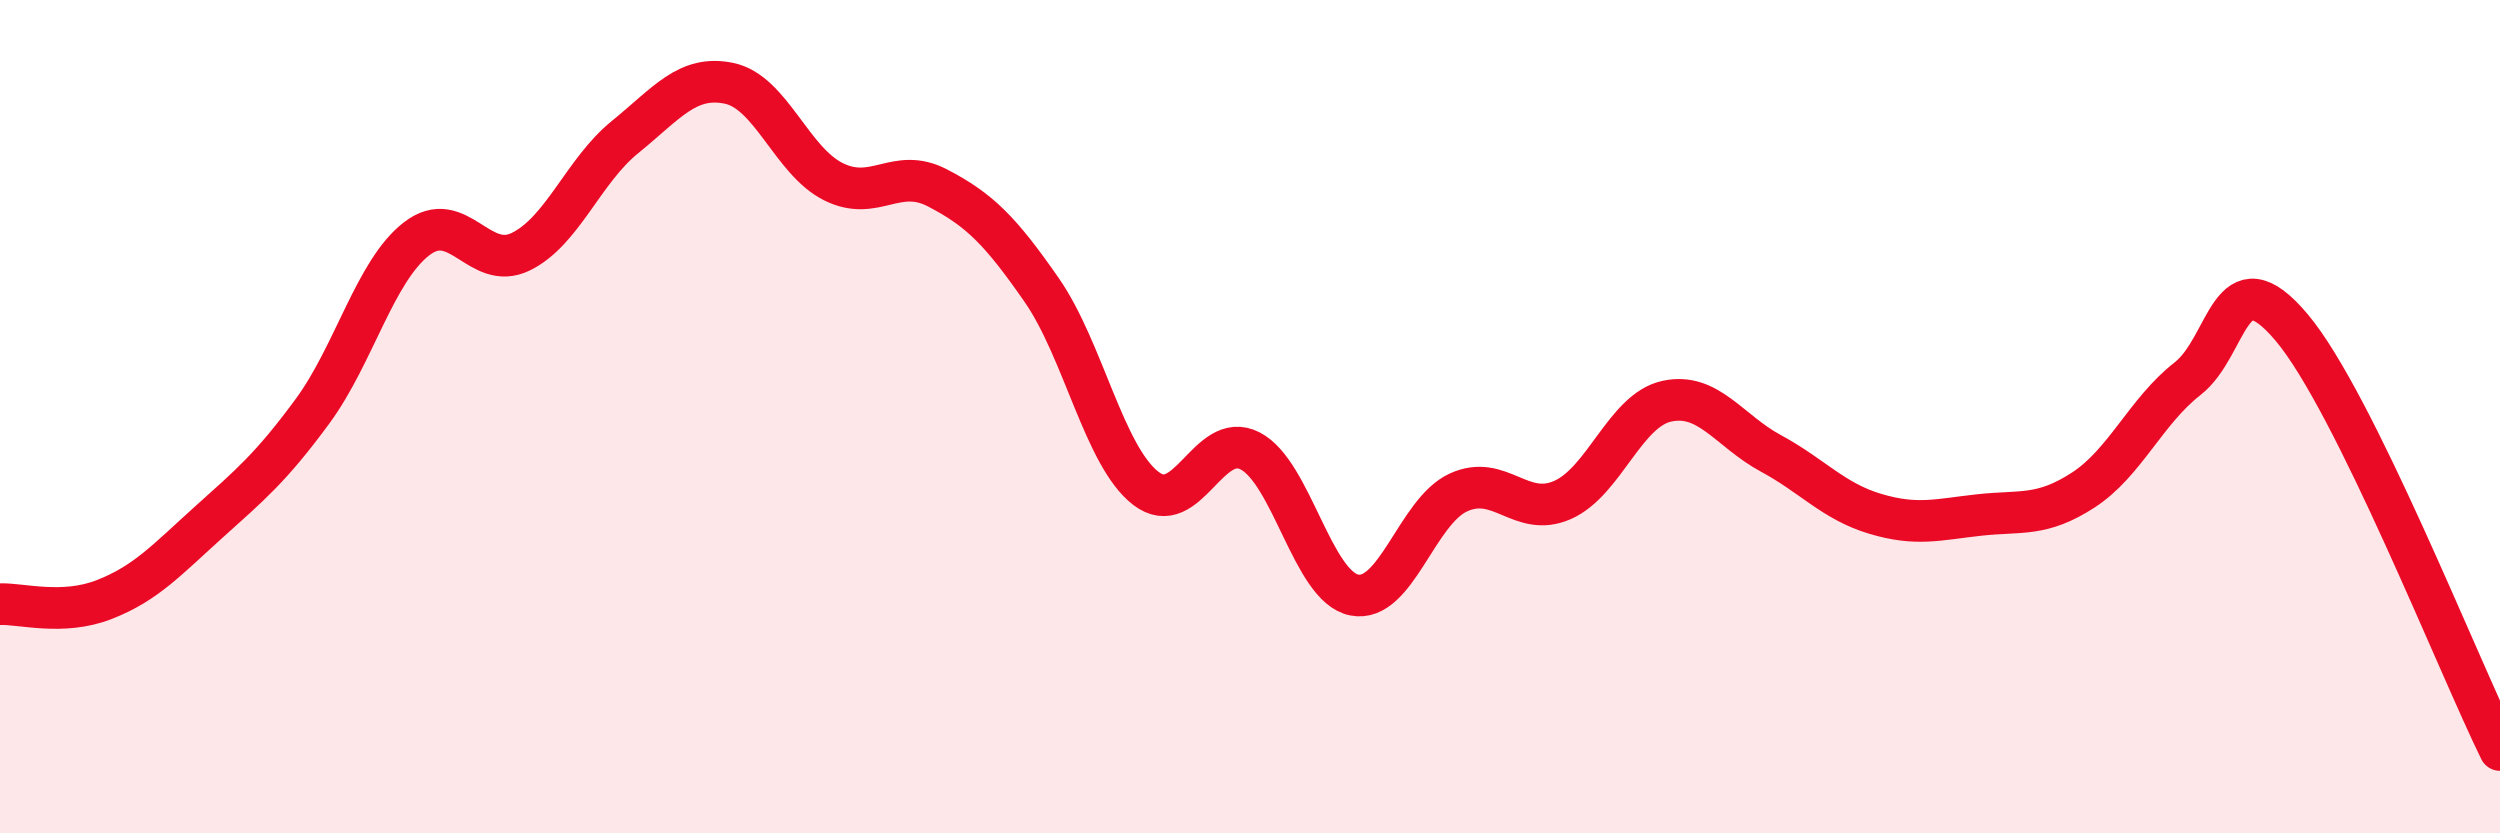
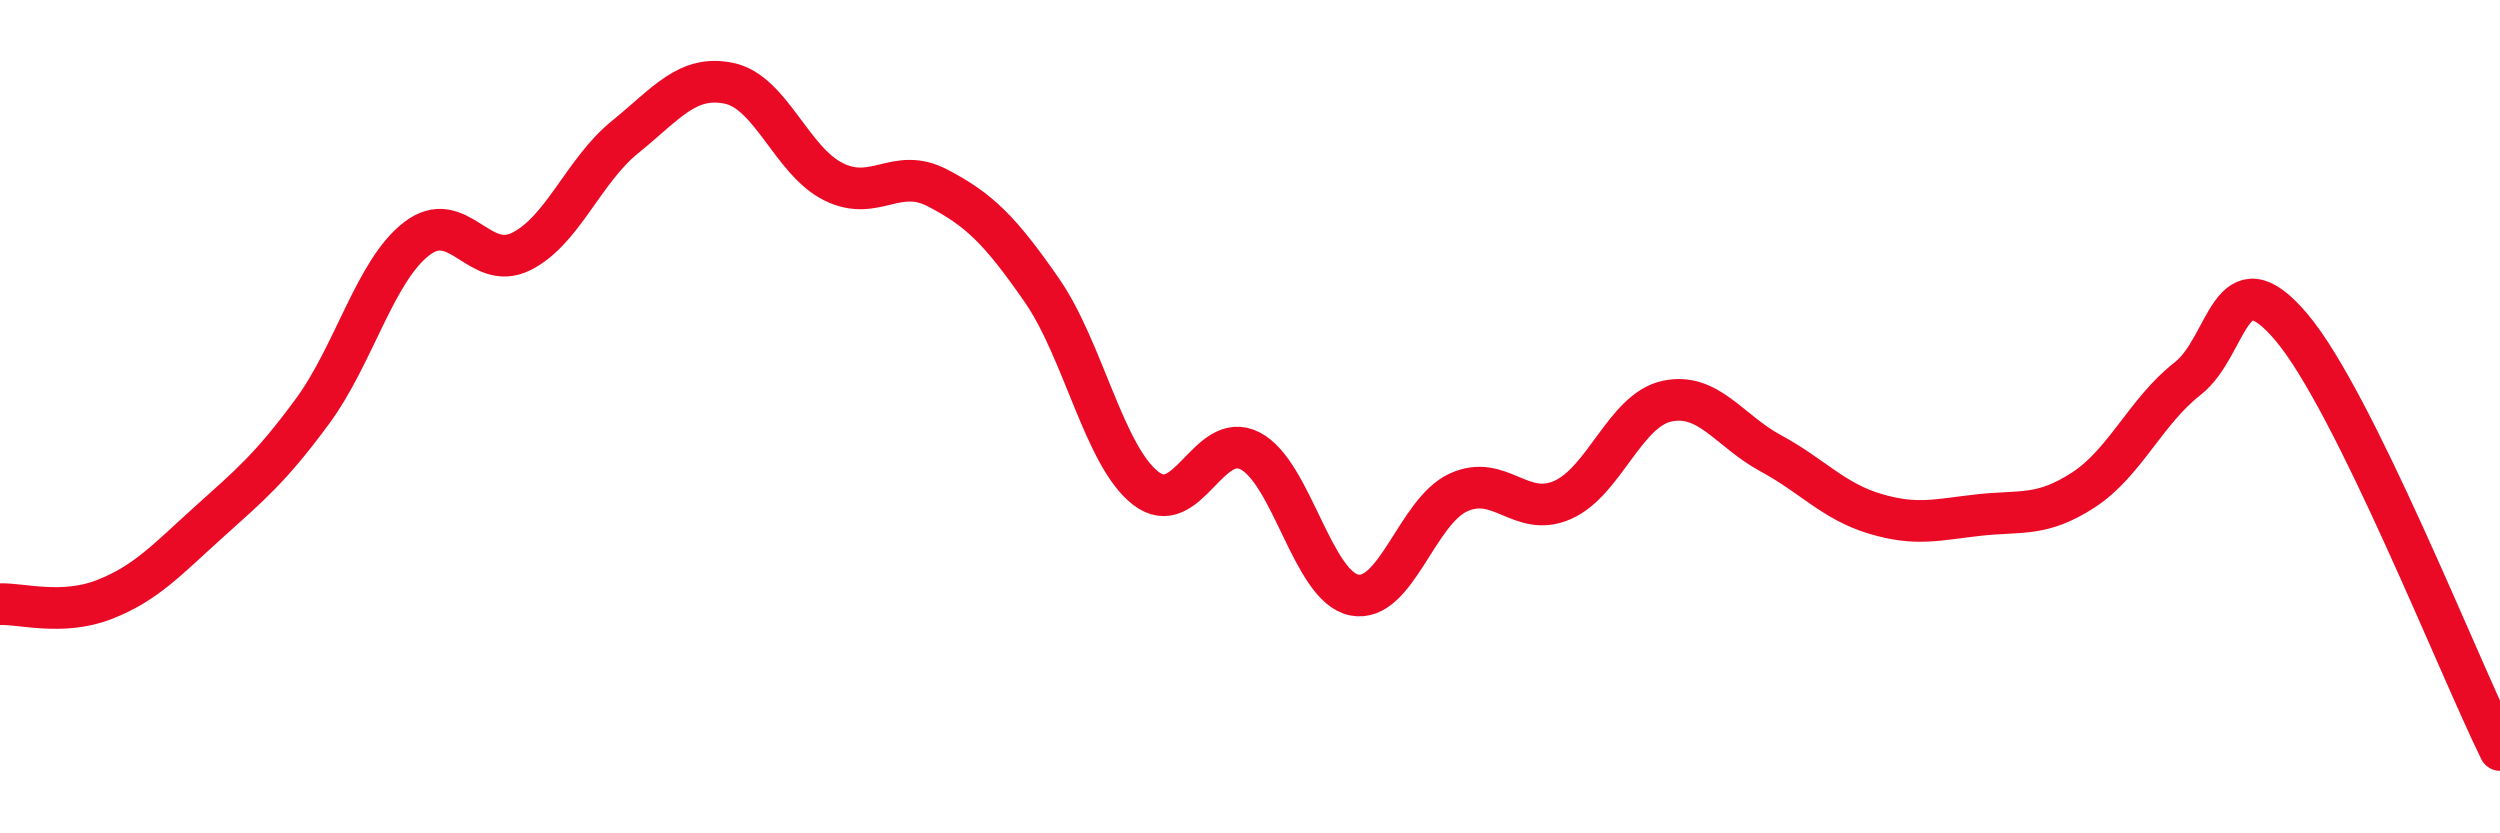
<svg xmlns="http://www.w3.org/2000/svg" width="60" height="20" viewBox="0 0 60 20">
-   <path d="M 0,14.5 C 0.5,14.48 1.5,14.78 2.5,14.39 C 3.5,14 4,13.44 5,12.54 C 6,11.64 6.5,11.23 7.5,9.87 C 8.5,8.51 9,6.5 10,5.73 C 11,4.96 11.5,6.53 12.5,6.04 C 13.5,5.55 14,4.1 15,3.29 C 16,2.48 16.5,1.79 17.5,2 C 18.5,2.21 19,3.86 20,4.36 C 21,4.86 21.5,3.99 22.5,4.51 C 23.5,5.03 24,5.52 25,6.96 C 26,8.4 26.5,10.95 27.5,11.72 C 28.5,12.49 29,10.31 30,10.82 C 31,11.33 31.5,14.08 32.5,14.28 C 33.5,14.48 34,12.28 35,11.82 C 36,11.36 36.5,12.44 37.5,12 C 38.5,11.56 39,9.85 40,9.63 C 41,9.41 41.5,10.34 42.5,10.88 C 43.5,11.42 44,12.03 45,12.33 C 46,12.63 46.5,12.47 47.5,12.36 C 48.5,12.25 49,12.41 50,11.76 C 51,11.11 51.5,9.87 52.5,9.09 C 53.5,8.31 53.5,6.08 55,7.86 C 56.5,9.64 59,15.97 60,18L60 20L0 20Z" fill="#EB0A25" opacity="0.1" stroke-linecap="round" stroke-linejoin="round" />
  <path d="M 0,14.5 C 0.5,14.48 1.5,14.78 2.5,14.39 C 3.5,14 4,13.44 5,12.54 C 6,11.64 6.5,11.23 7.5,9.87 C 8.5,8.51 9,6.5 10,5.73 C 11,4.96 11.5,6.53 12.5,6.04 C 13.5,5.55 14,4.1 15,3.29 C 16,2.48 16.5,1.79 17.5,2 C 18.5,2.21 19,3.86 20,4.36 C 21,4.86 21.5,3.99 22.5,4.51 C 23.5,5.03 24,5.52 25,6.96 C 26,8.4 26.5,10.95 27.5,11.72 C 28.5,12.49 29,10.31 30,10.82 C 31,11.33 31.5,14.08 32.5,14.28 C 33.5,14.48 34,12.28 35,11.82 C 36,11.36 36.5,12.44 37.5,12 C 38.5,11.56 39,9.85 40,9.63 C 41,9.41 41.5,10.34 42.5,10.88 C 43.5,11.42 44,12.03 45,12.33 C 46,12.63 46.5,12.47 47.5,12.36 C 48.5,12.25 49,12.41 50,11.76 C 51,11.11 51.5,9.87 52.5,9.09 C 53.5,8.31 53.5,6.08 55,7.86 C 56.5,9.64 59,15.97 60,18" stroke="#EB0A25" stroke-width="1" fill="none" stroke-linecap="round" stroke-linejoin="round" />
</svg>